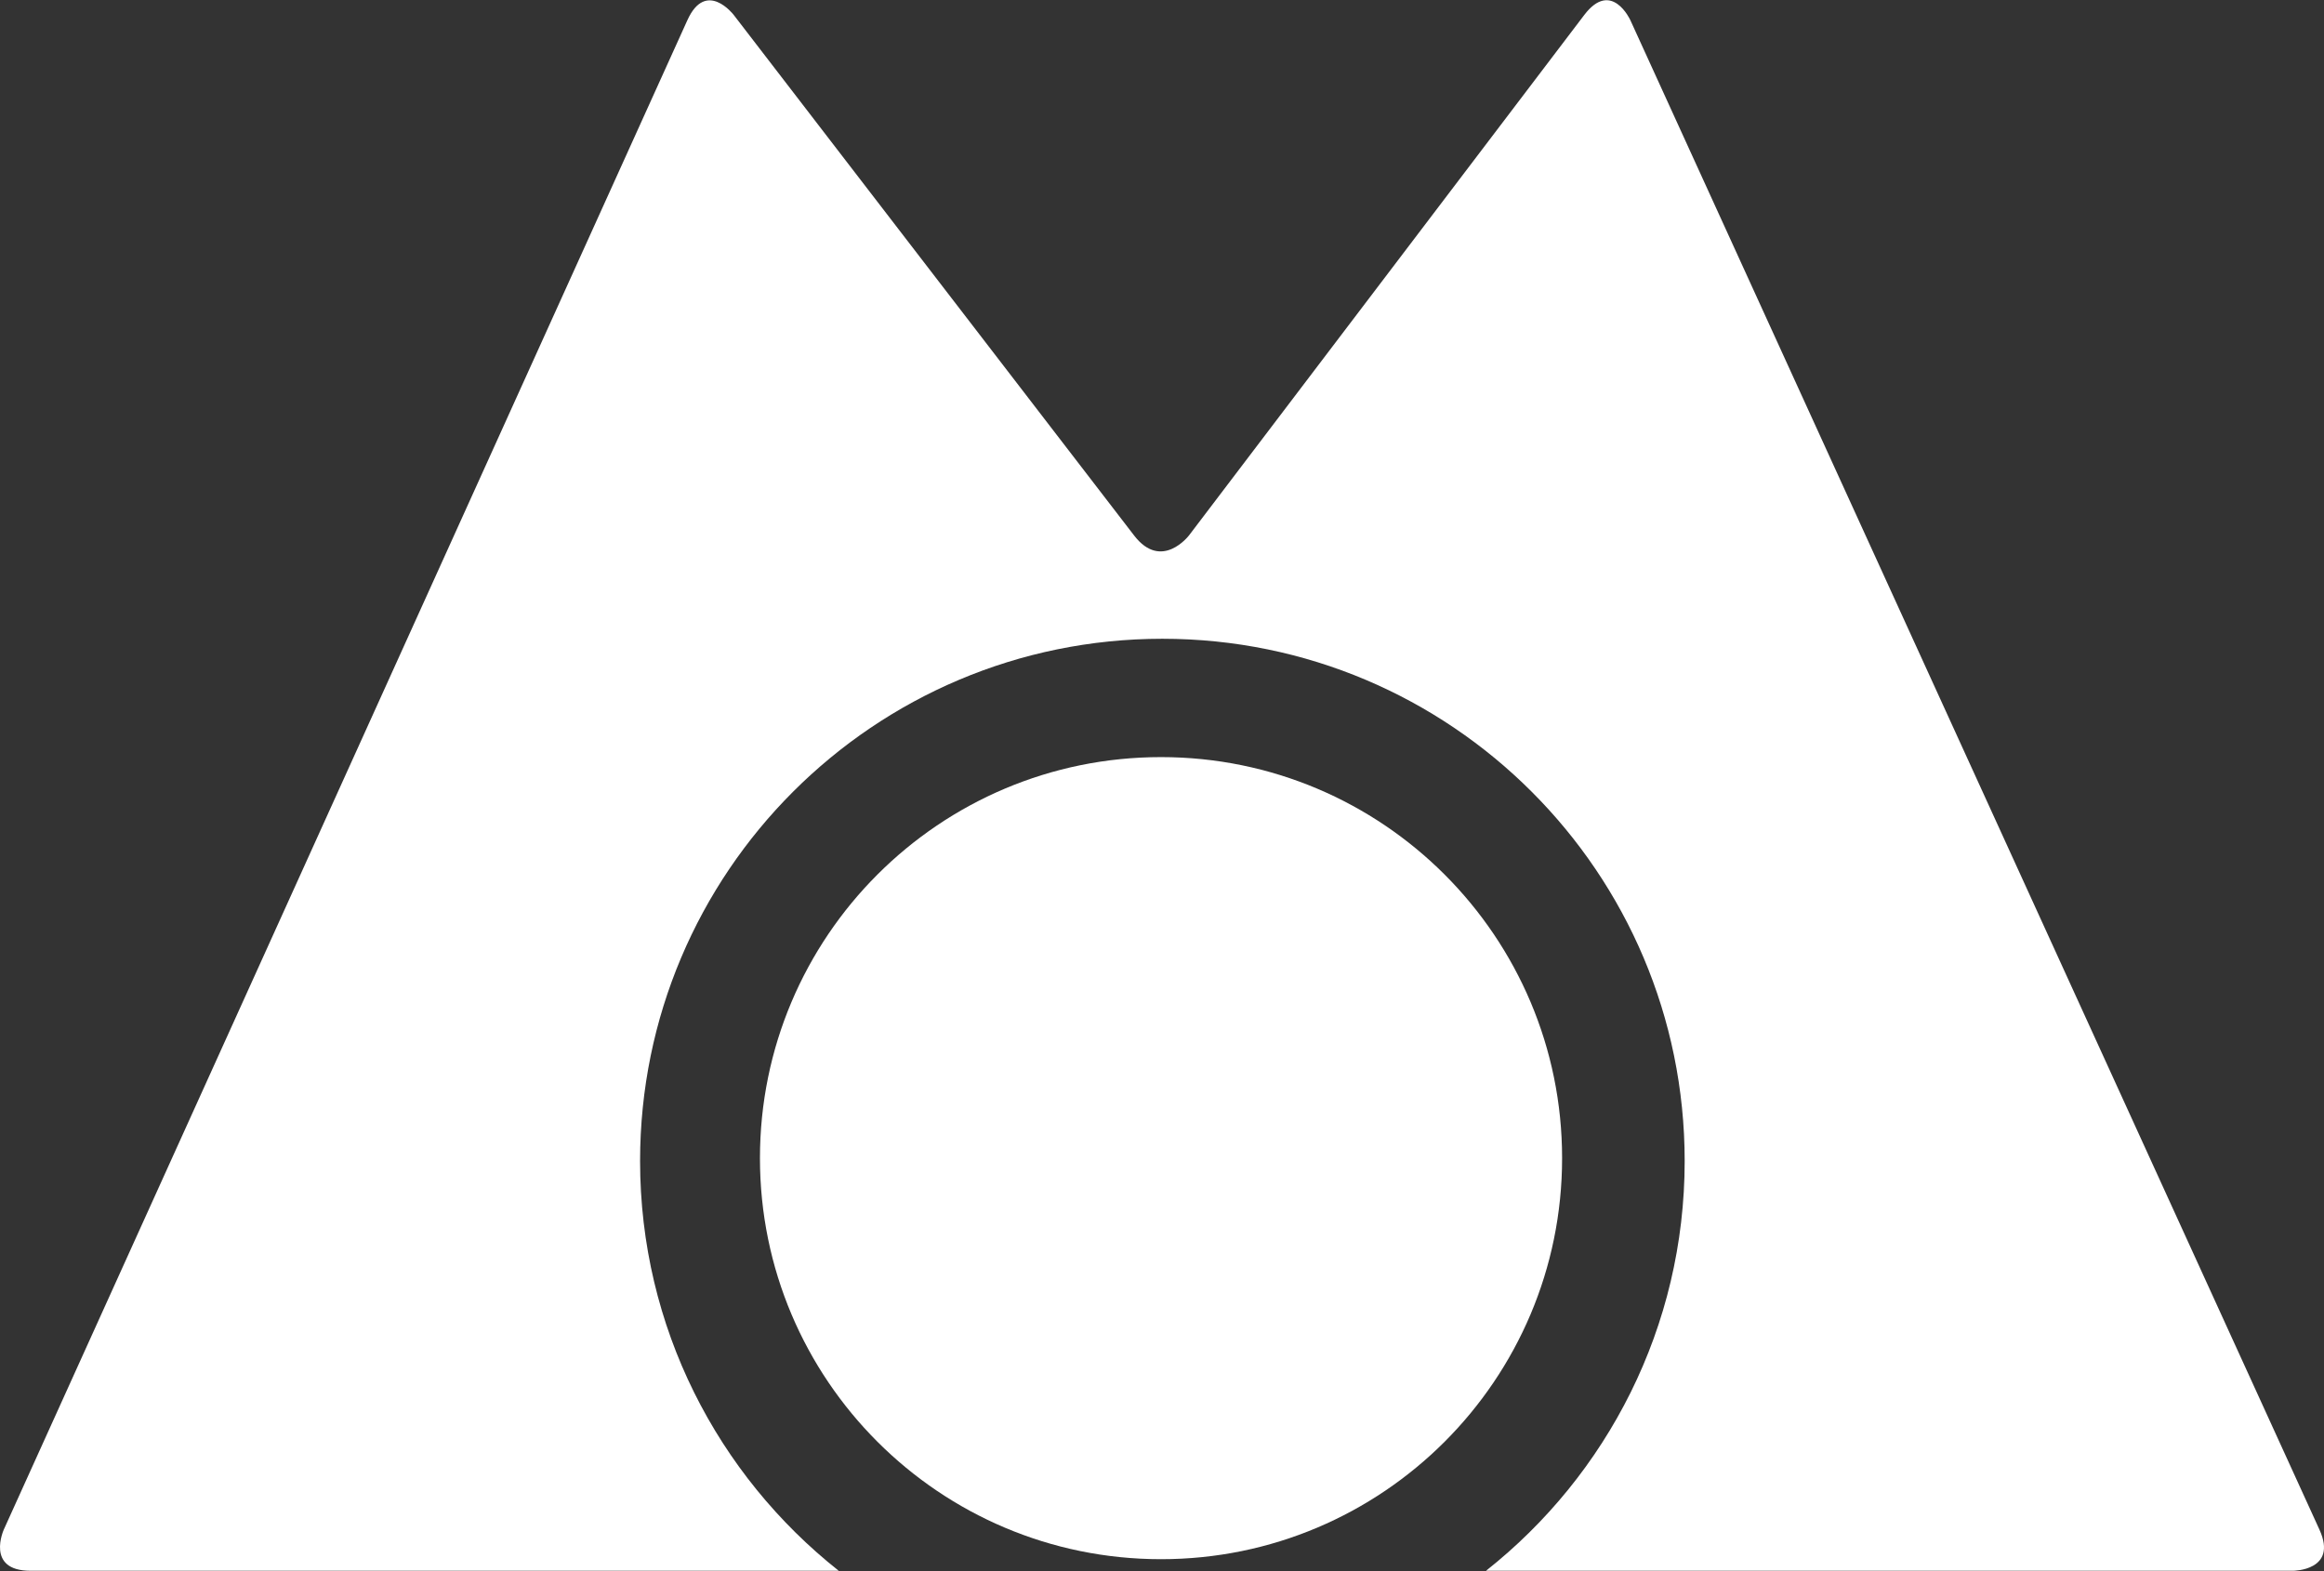
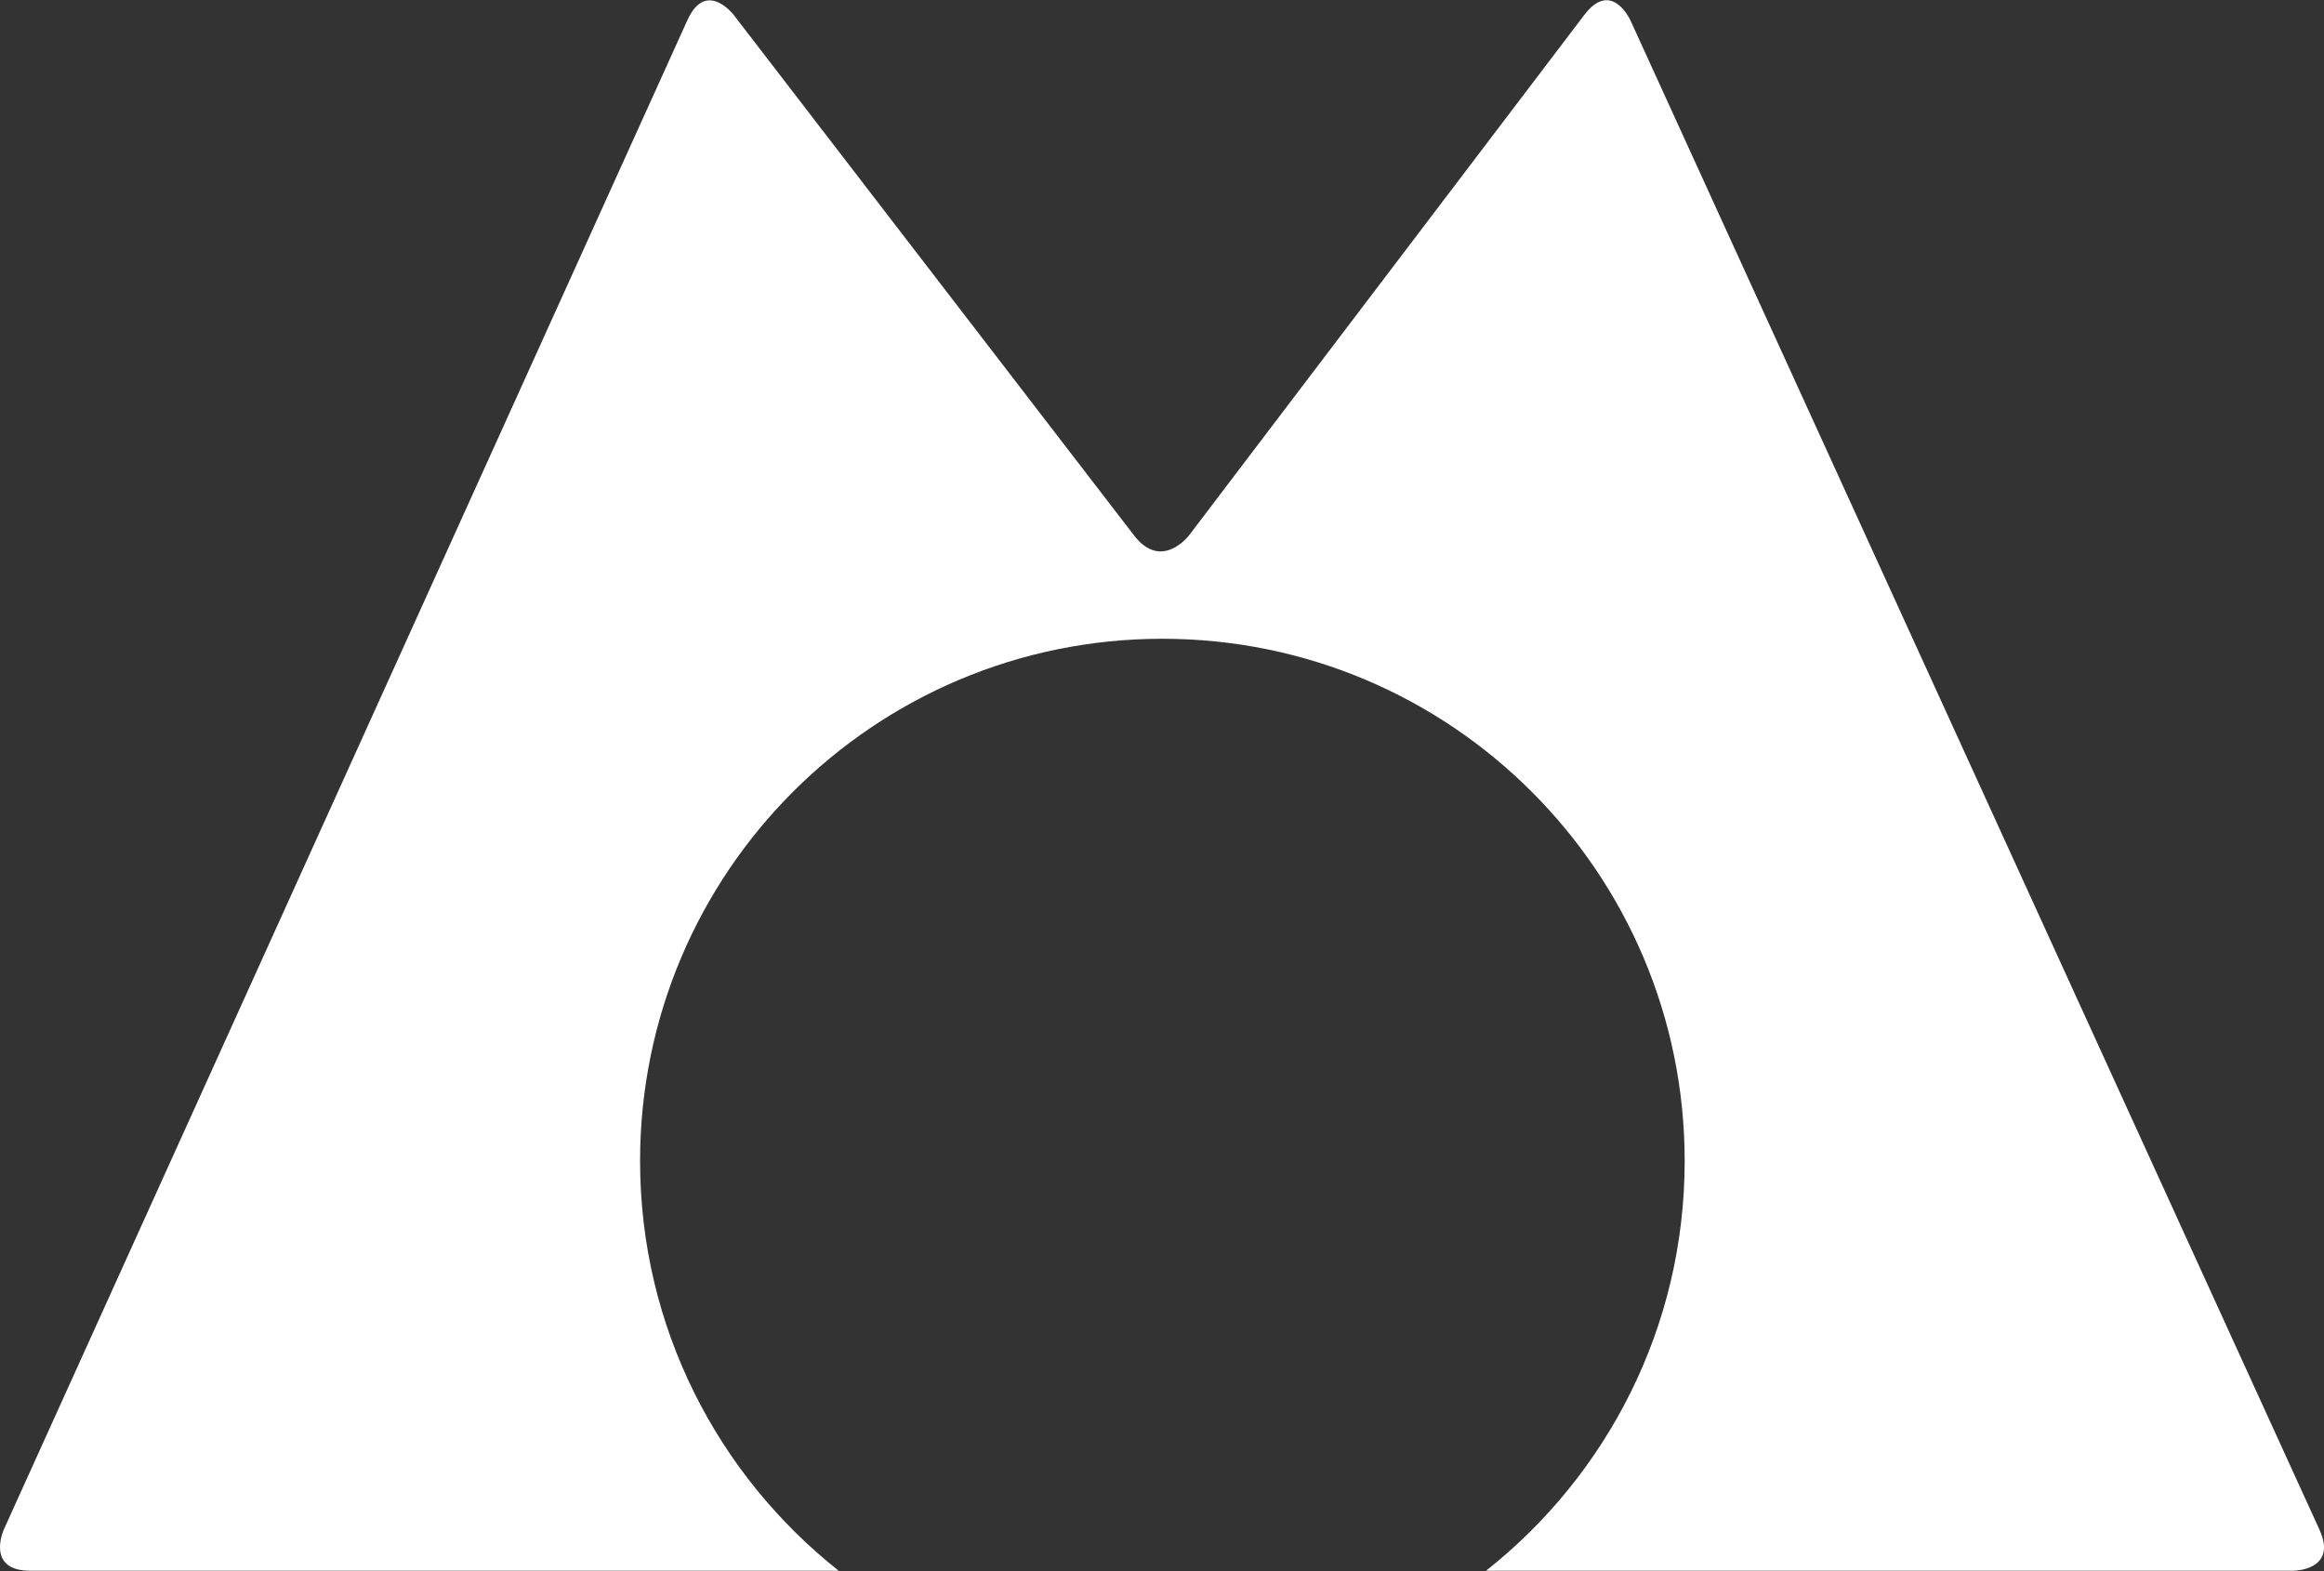
<svg xmlns="http://www.w3.org/2000/svg" id="Ebene_1" x="0px" y="0px" viewBox="0 0 500 338" style="enable-background:new 0 0 500 338;" xml:space="preserve">
  <rect x="0" y="0" width="500" height="338" fill="#333333" stroke="none" />
  <style type="text/css">	.st0{fill:#FFFFFF;}</style>
  <g id="XMLID_96_">
    <path id="XMLID_98_" class="st0" d="M499.02,329.1L350.76,4.33c0,0-4.04-8.85-9.92-1.1l-85.02,111.95c0,0-5.89,7.75-11.82,0.03  L157.84,3.19c0,0-5.93-7.71-9.95,1.15L0.82,329.08c0,0-4.01,8.87,5.72,8.87h173.91c-26.02-20.58-42.74-52.41-42.74-88.16  c0-62.05,50.31-112.36,112.37-112.36c62.06,0,112.37,50.31,112.37,112.36c0,35.75-16.72,67.58-42.74,88.16h173.64  C493.33,337.95,503.06,337.95,499.02,329.1z" />
-     <path id="XMLID_97_" class="st0" d="M249.79,335.46c47.66,0,86.29-38.63,86.29-86.28c0-47.66-38.63-86.29-86.29-86.29  s-86.29,38.63-86.29,86.29C163.5,296.83,202.13,335.46,249.79,335.46" />
  </g>
</svg>